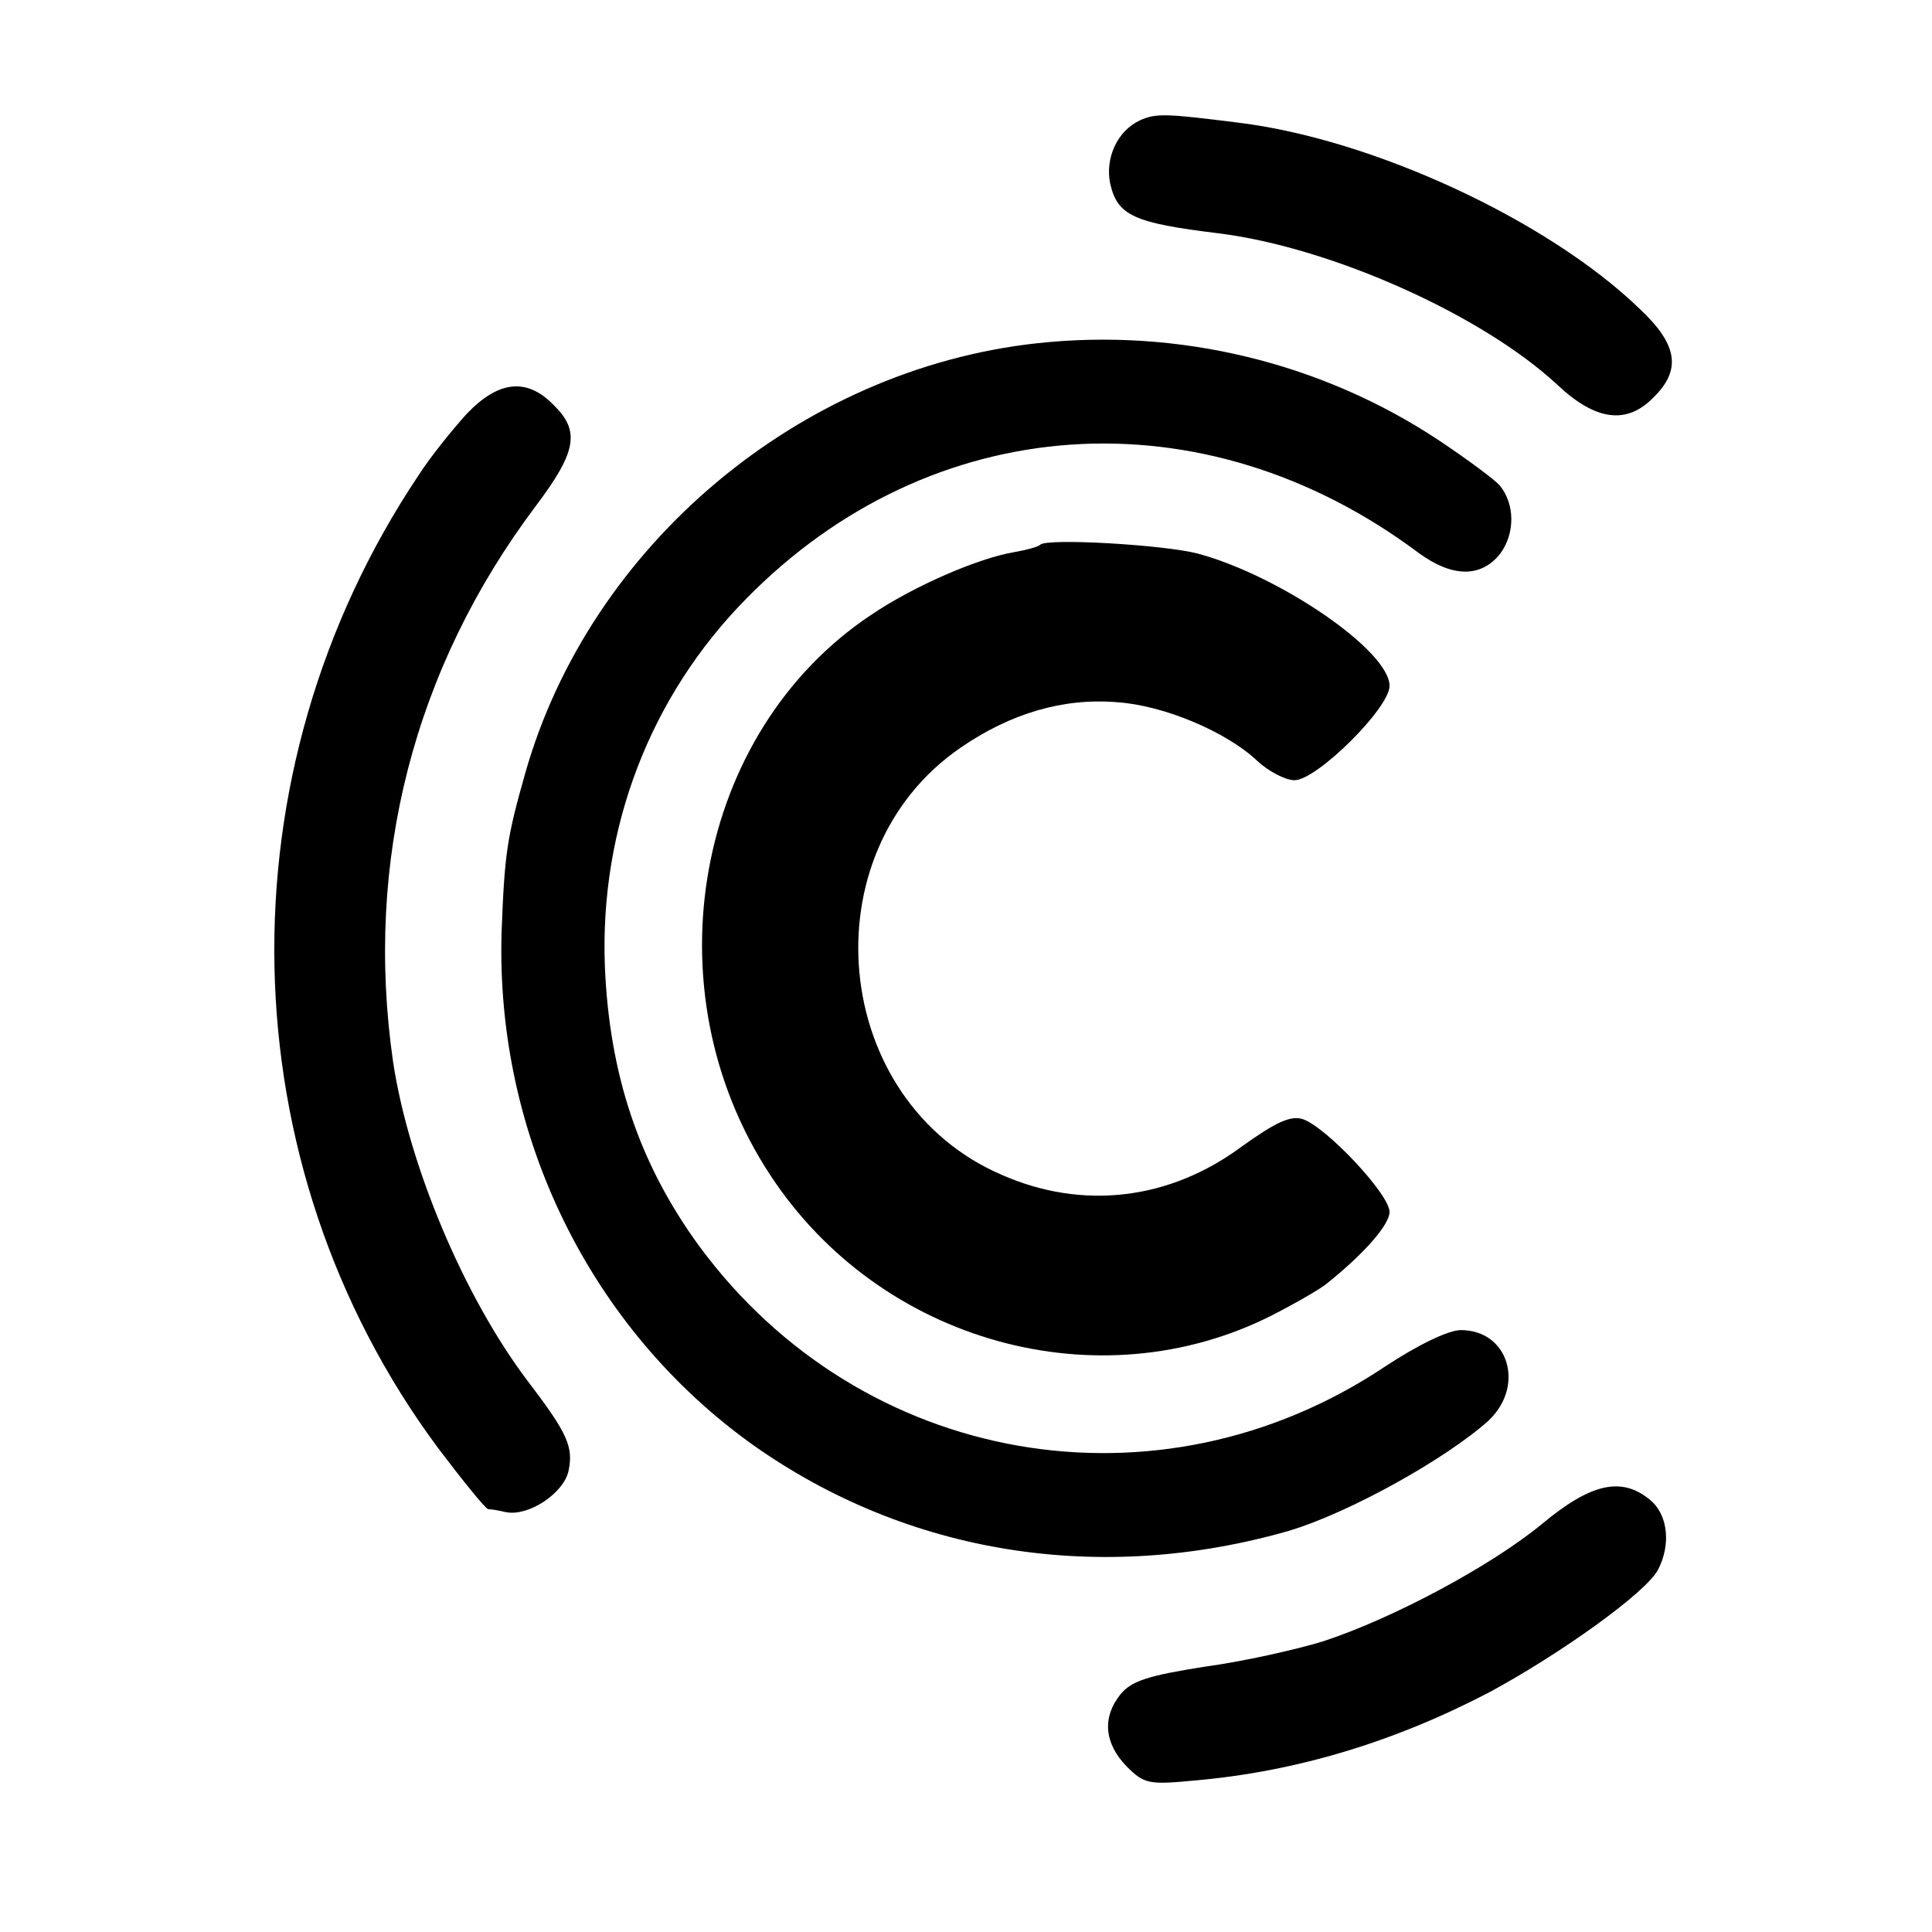
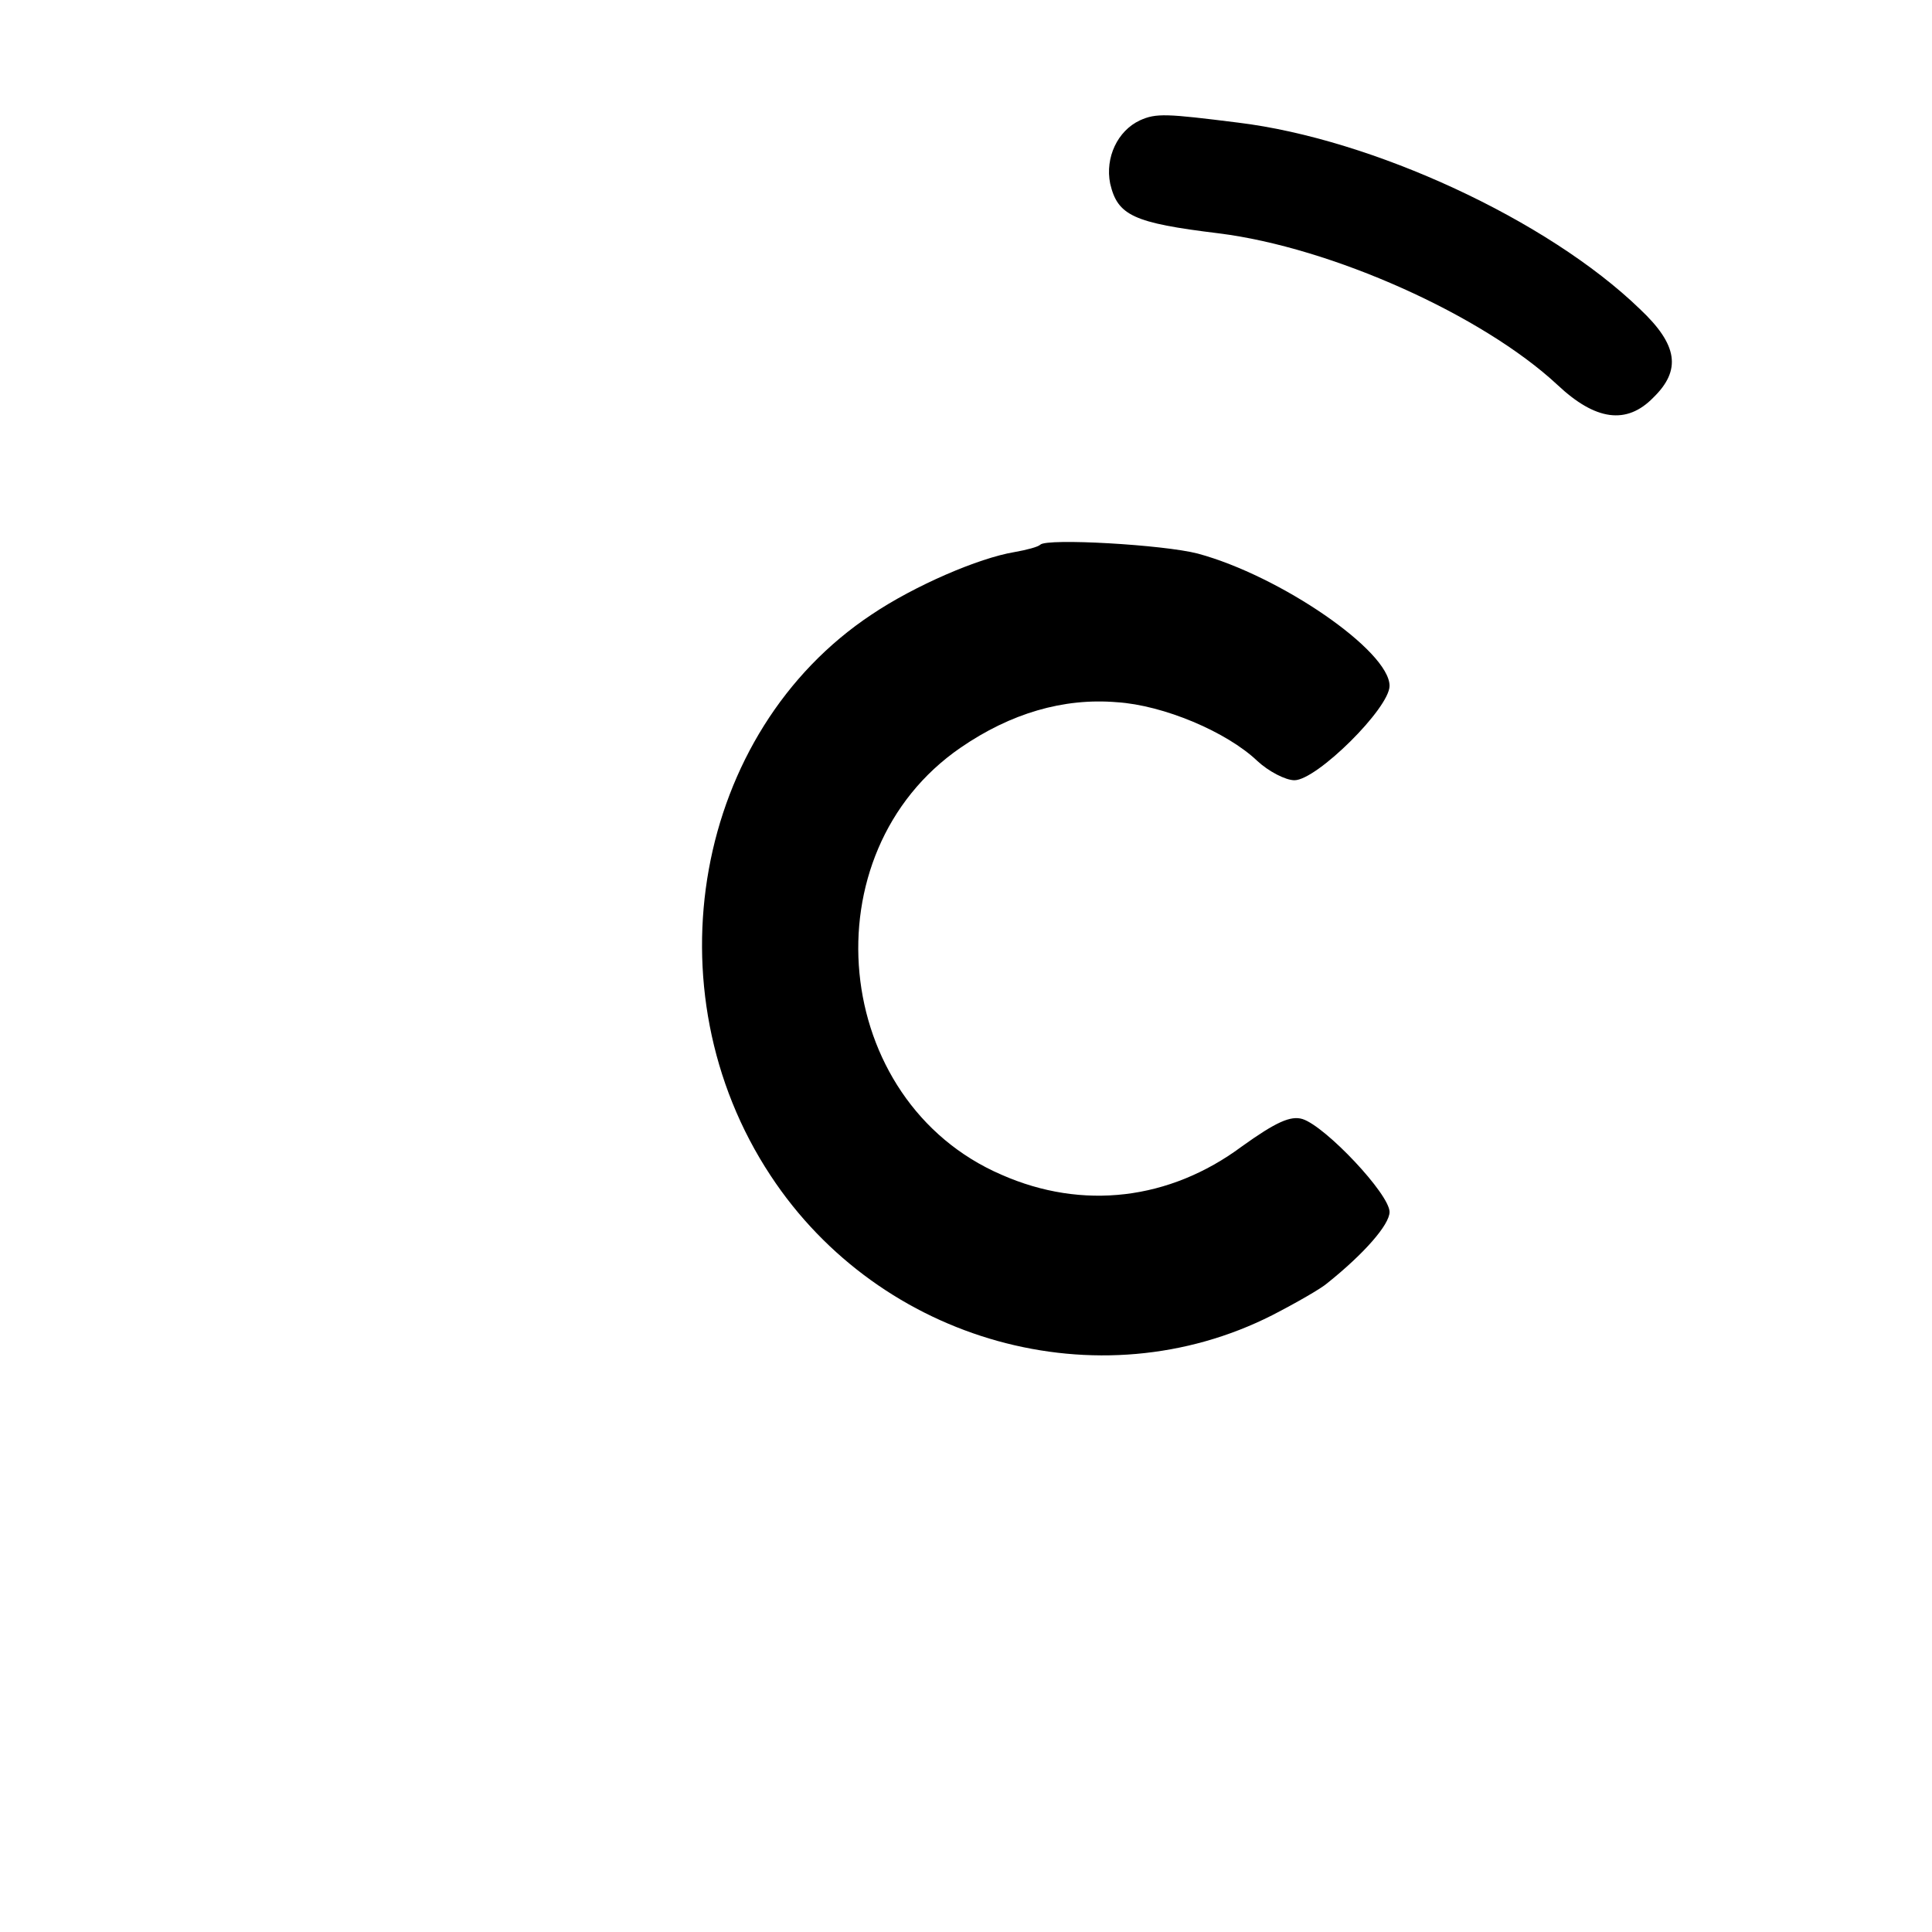
<svg xmlns="http://www.w3.org/2000/svg" version="1.0" width="260pt" height="260pt" viewBox="0 0 260 260" preserveAspectRatio="xMidYMid meet">
  <g transform="translate(0,260) scale(0.1,-0.1)" fill="#000000" stroke="none">
    <path d="M1534 2438 c-30 -14 -47 -50 -40 -85 10 -43 31 -53 146 -67 152 -19 355 -110 456 -204 51 -48 93 -54 129 -17 38 37 33 71 -18 119 -124 120 -360 229 -541 251 -96 12 -110 13 -132 3z" />
-     <path d="M1395 2138 c-319 -35 -601 -272 -688 -578 -25 -88 -28 -109 -32 -215 -8 -274 120 -534 339 -690 208 -147 467 -188 721 -115 80 24 210 96 268 148 50 47 27 122 -37 122 -17 0 -58 -20 -102 -49 -305 -204 -705 -134 -923 162 -81 111 -121 231 -127 377 -7 186 61 363 190 494 249 254 615 279 905 62 45 -33 84 -34 110 -1 20 27 20 67 -1 92 -6 7 -42 34 -81 60 -158 105 -351 152 -542 131z" />
-     <path d="M628 2043 c-19 -21 -49 -58 -65 -83 -268 -401 -257 -926 26 -1308 34 -45 64 -82 68 -83 5 0 15 -2 24 -4 30 -6 77 25 84 55 7 33 -1 51 -56 123 -85 113 -159 289 -180 428 -39 270 28 530 192 748 55 73 60 101 24 136 -36 37 -74 33 -117 -12z" />
    <path d="M1400 1867 c-3 -3 -18 -7 -35 -10 -48 -8 -134 -45 -192 -84 -238 -158 -301 -505 -136 -755 148 -225 442 -306 675 -188 33 17 66 36 74 43 50 40 84 79 84 96 0 24 -86 115 -117 125 -16 5 -36 -4 -82 -37 -97 -72 -214 -86 -323 -38 -230 99 -262 433 -55 575 67 46 138 67 210 61 63 -4 148 -40 189 -79 15 -14 38 -26 50 -26 30 0 128 97 128 127 0 47 -147 148 -258 178 -46 12 -203 21 -212 12z" />
-     <path d="M2075 549 c-68 -56 -200 -127 -295 -158 -36 -11 -107 -27 -159 -34 -76 -12 -98 -19 -113 -37 -25 -31 -22 -66 8 -97 24 -24 30 -25 93 -19 136 12 268 52 396 119 96 52 209 133 226 164 18 34 14 75 -11 95 -38 31 -79 22 -145 -33z" />
  </g>
</svg>